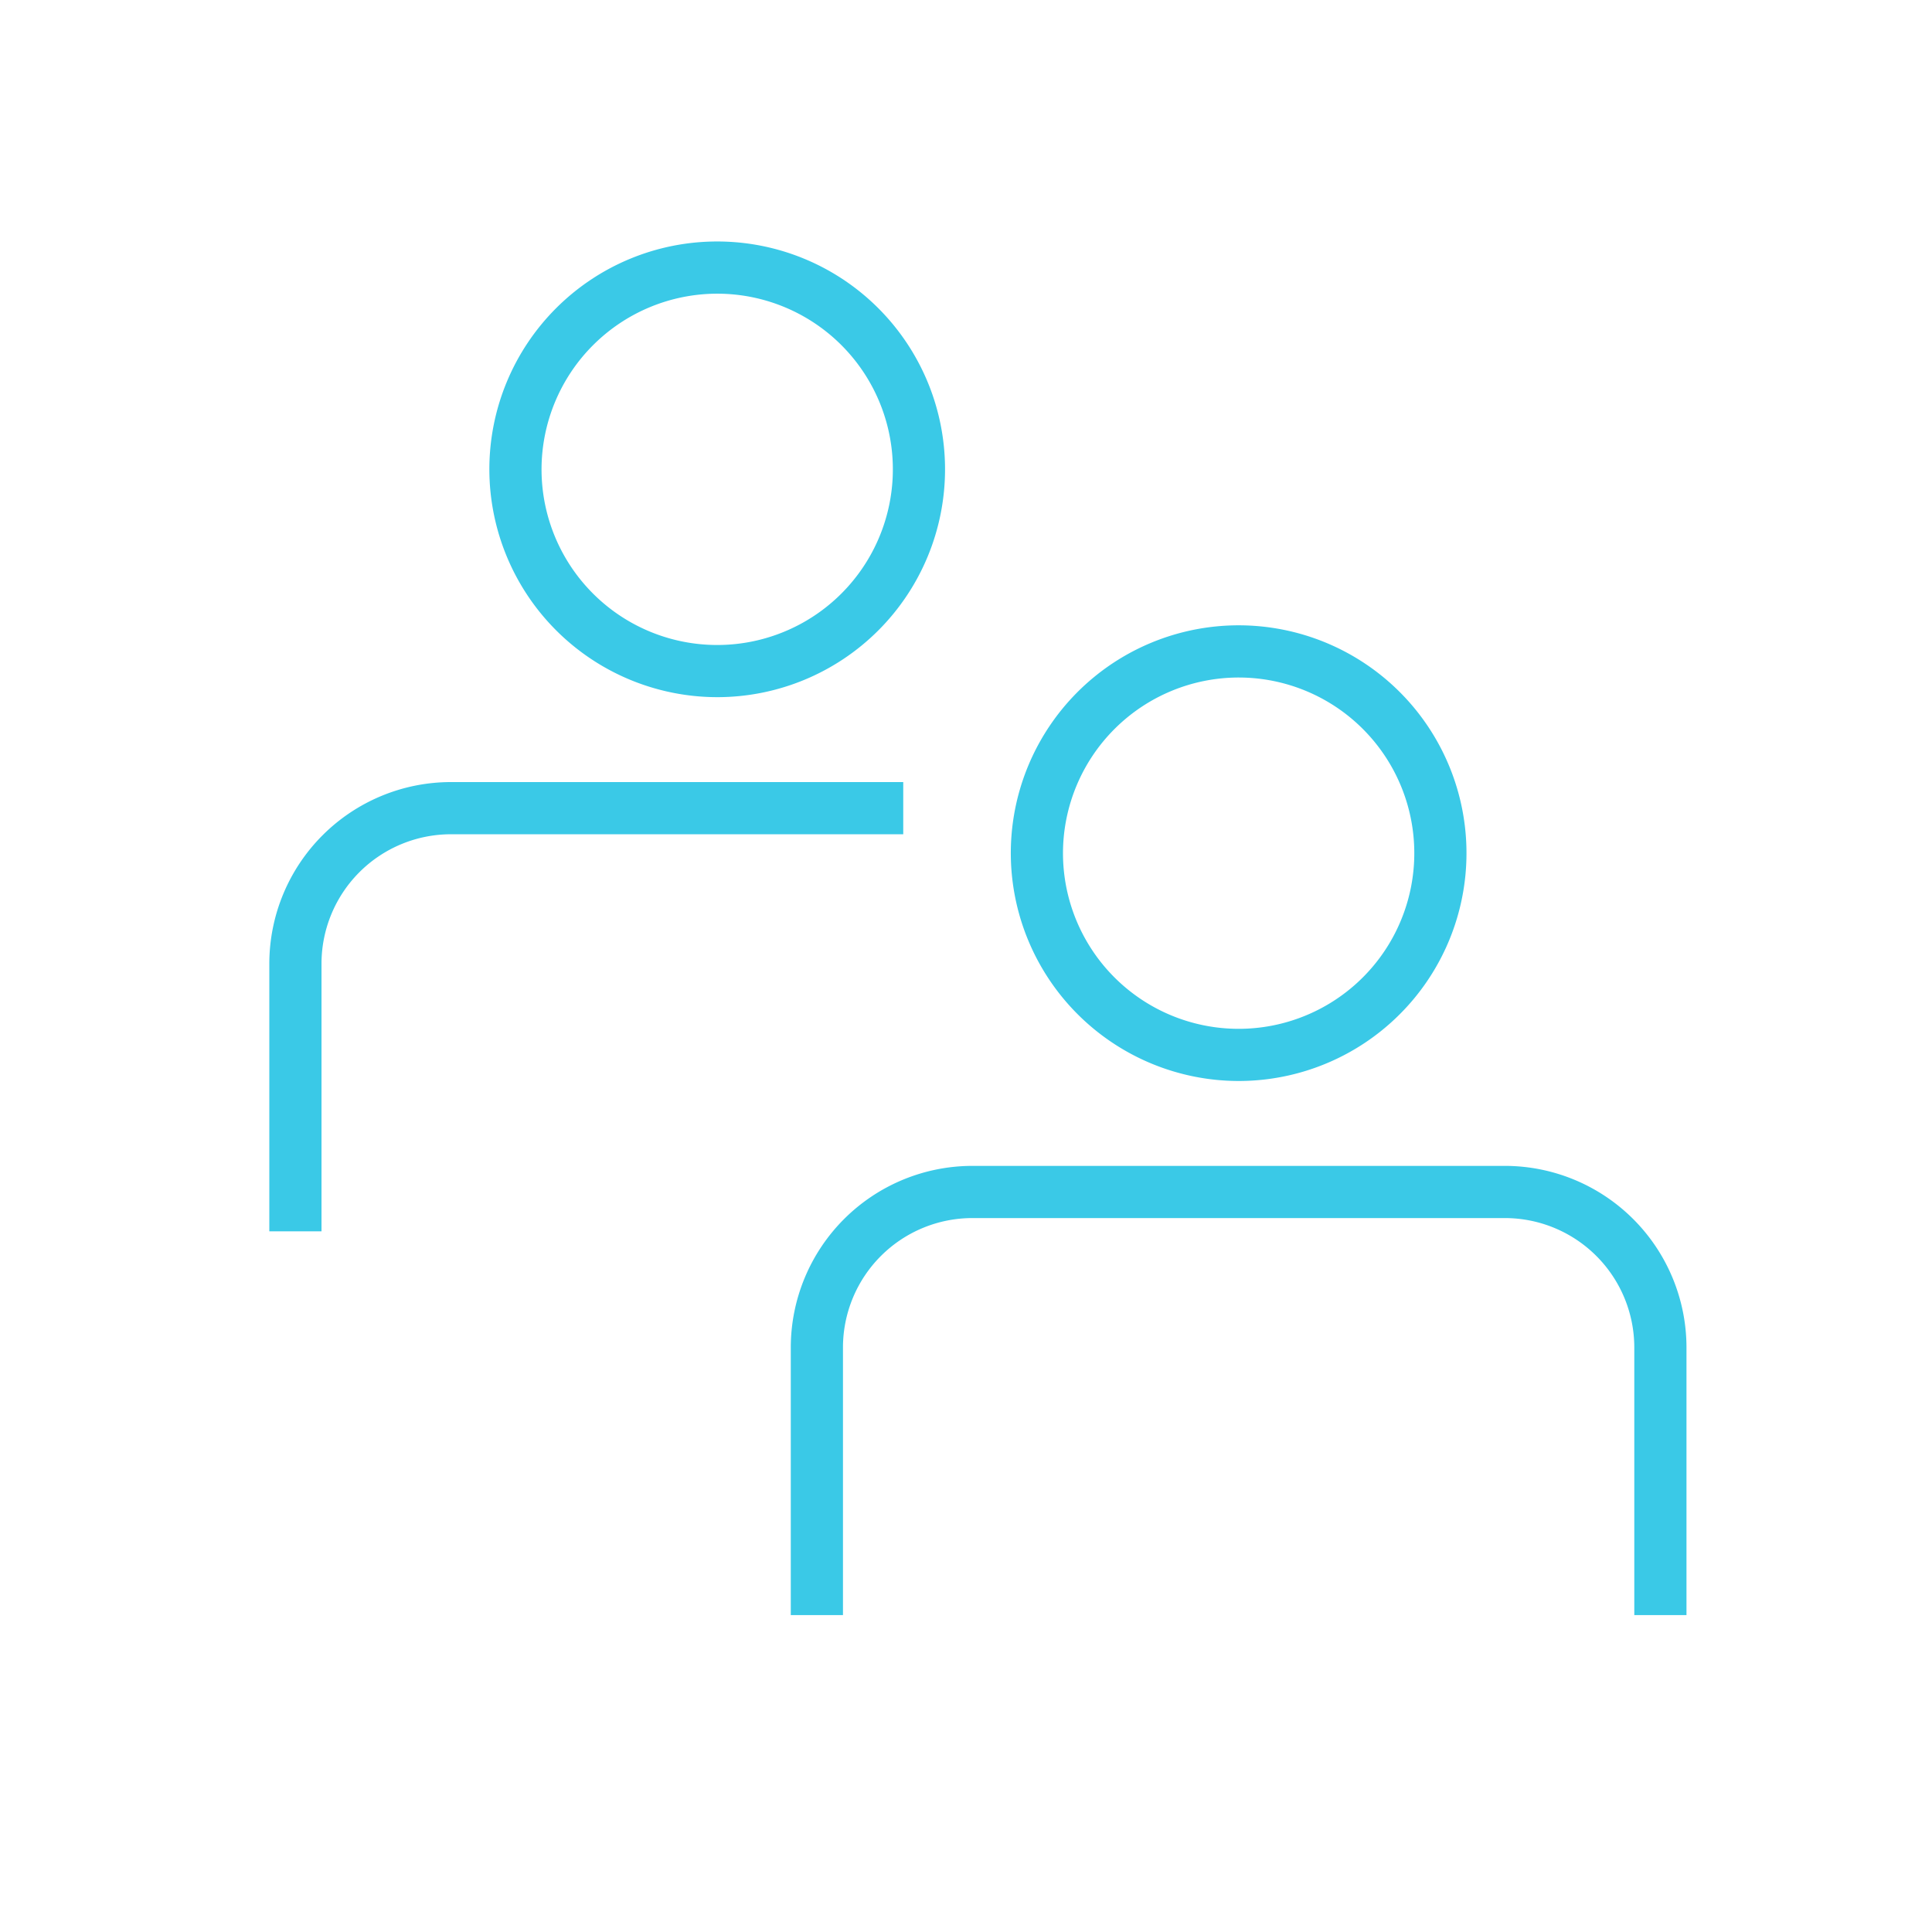
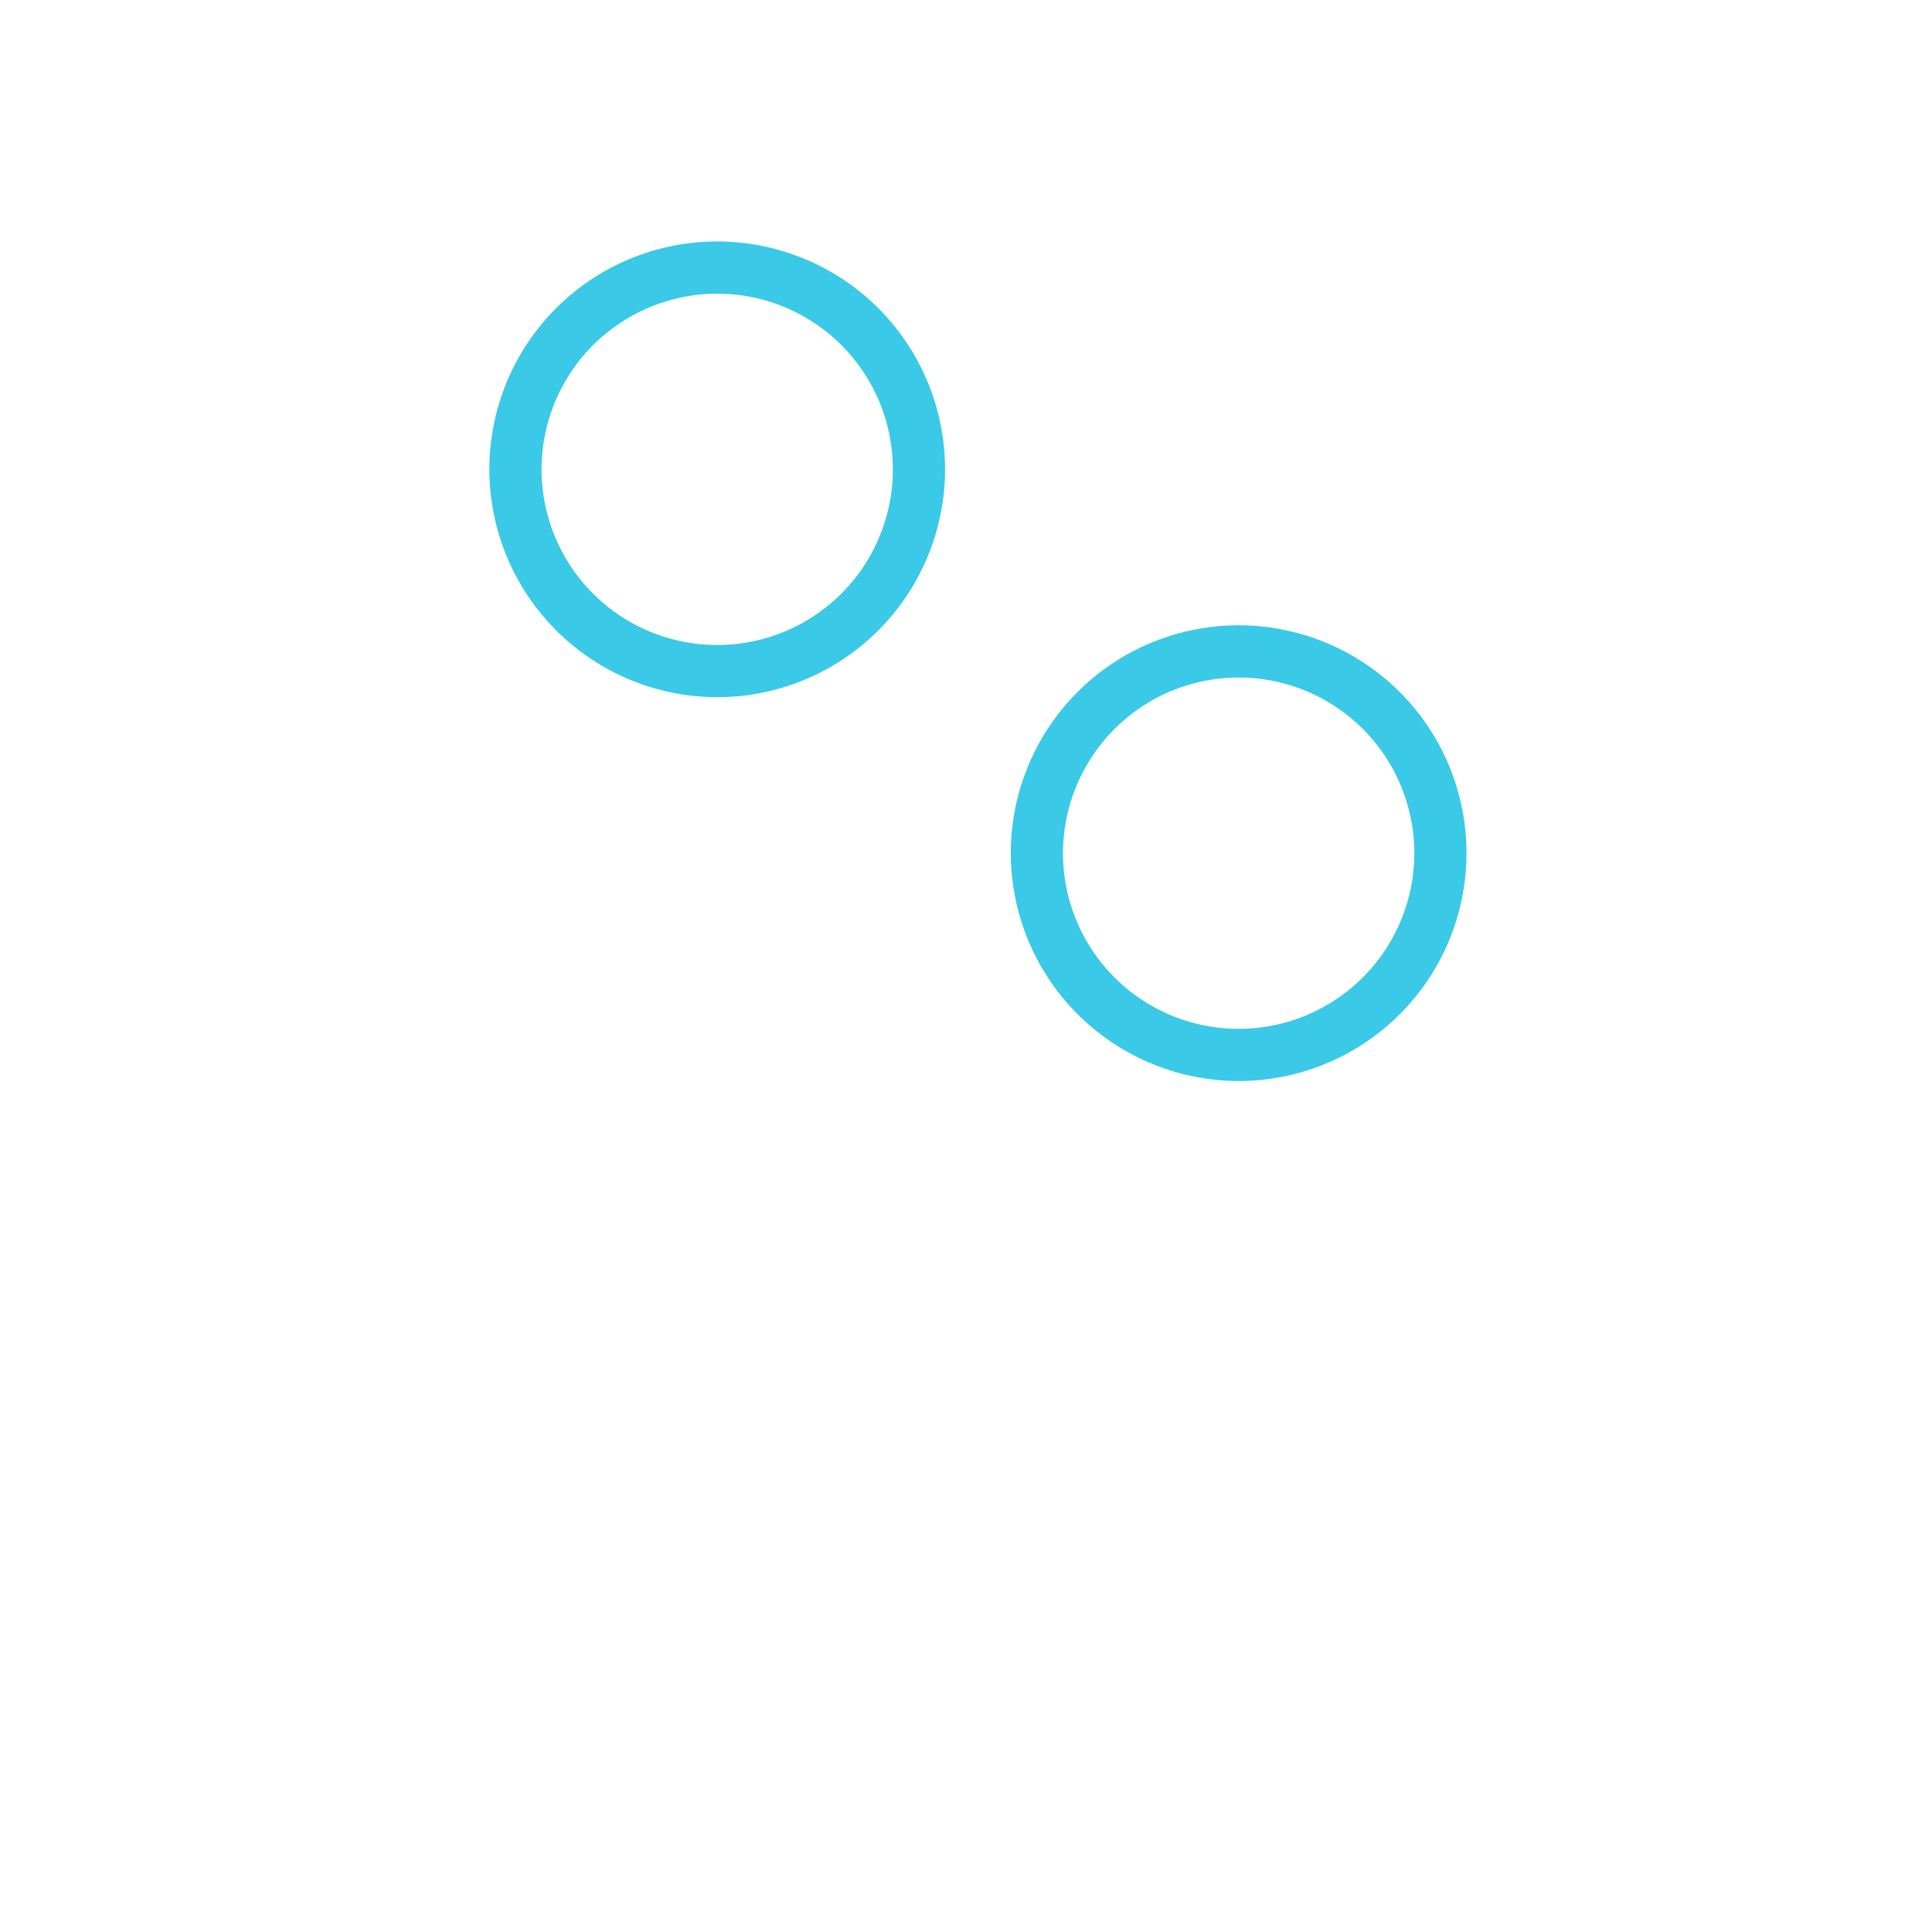
<svg xmlns="http://www.w3.org/2000/svg" id="Ebene_1" data-name="Ebene 1" viewBox="0 0 100 100">
  <defs>
    <style>.cls-1{fill:#3ac9e7;}</style>
  </defs>
  <path class="cls-1" d="M37.122,36.085a11.793,11.793,0,1,0-11.793-11.793A11.806,11.806,0,0,0,37.122,36.085Zm0-20.884a9.092,9.092,0,1,1-9.092,9.091A9.102,9.102,0,0,1,37.122,15.201Z" />
-   <path class="cls-1" d="M46.752,40.48H23.336A9.406,9.406,0,0,0,13.94,49.875V63.732h2.701V49.875a6.702,6.702,0,0,1,6.694-6.694H46.752Z" />
  <path class="cls-1" d="M64.112,55.952A11.793,11.793,0,1,0,52.319,44.16,11.806,11.806,0,0,0,64.112,55.952Zm0-20.884A9.092,9.092,0,1,1,55.02,44.16,9.102,9.102,0,0,1,64.112,35.068Z" />
-   <path class="cls-1" d="M77.897,60.346H50.326a9.406,9.406,0,0,0-9.395,9.395V83.598h2.701V69.741a6.702,6.702,0,0,1,6.694-6.694H77.897a6.702,6.702,0,0,1,6.694,6.694V83.598h2.701V69.741A9.406,9.406,0,0,0,77.897,60.346Z" />
</svg>